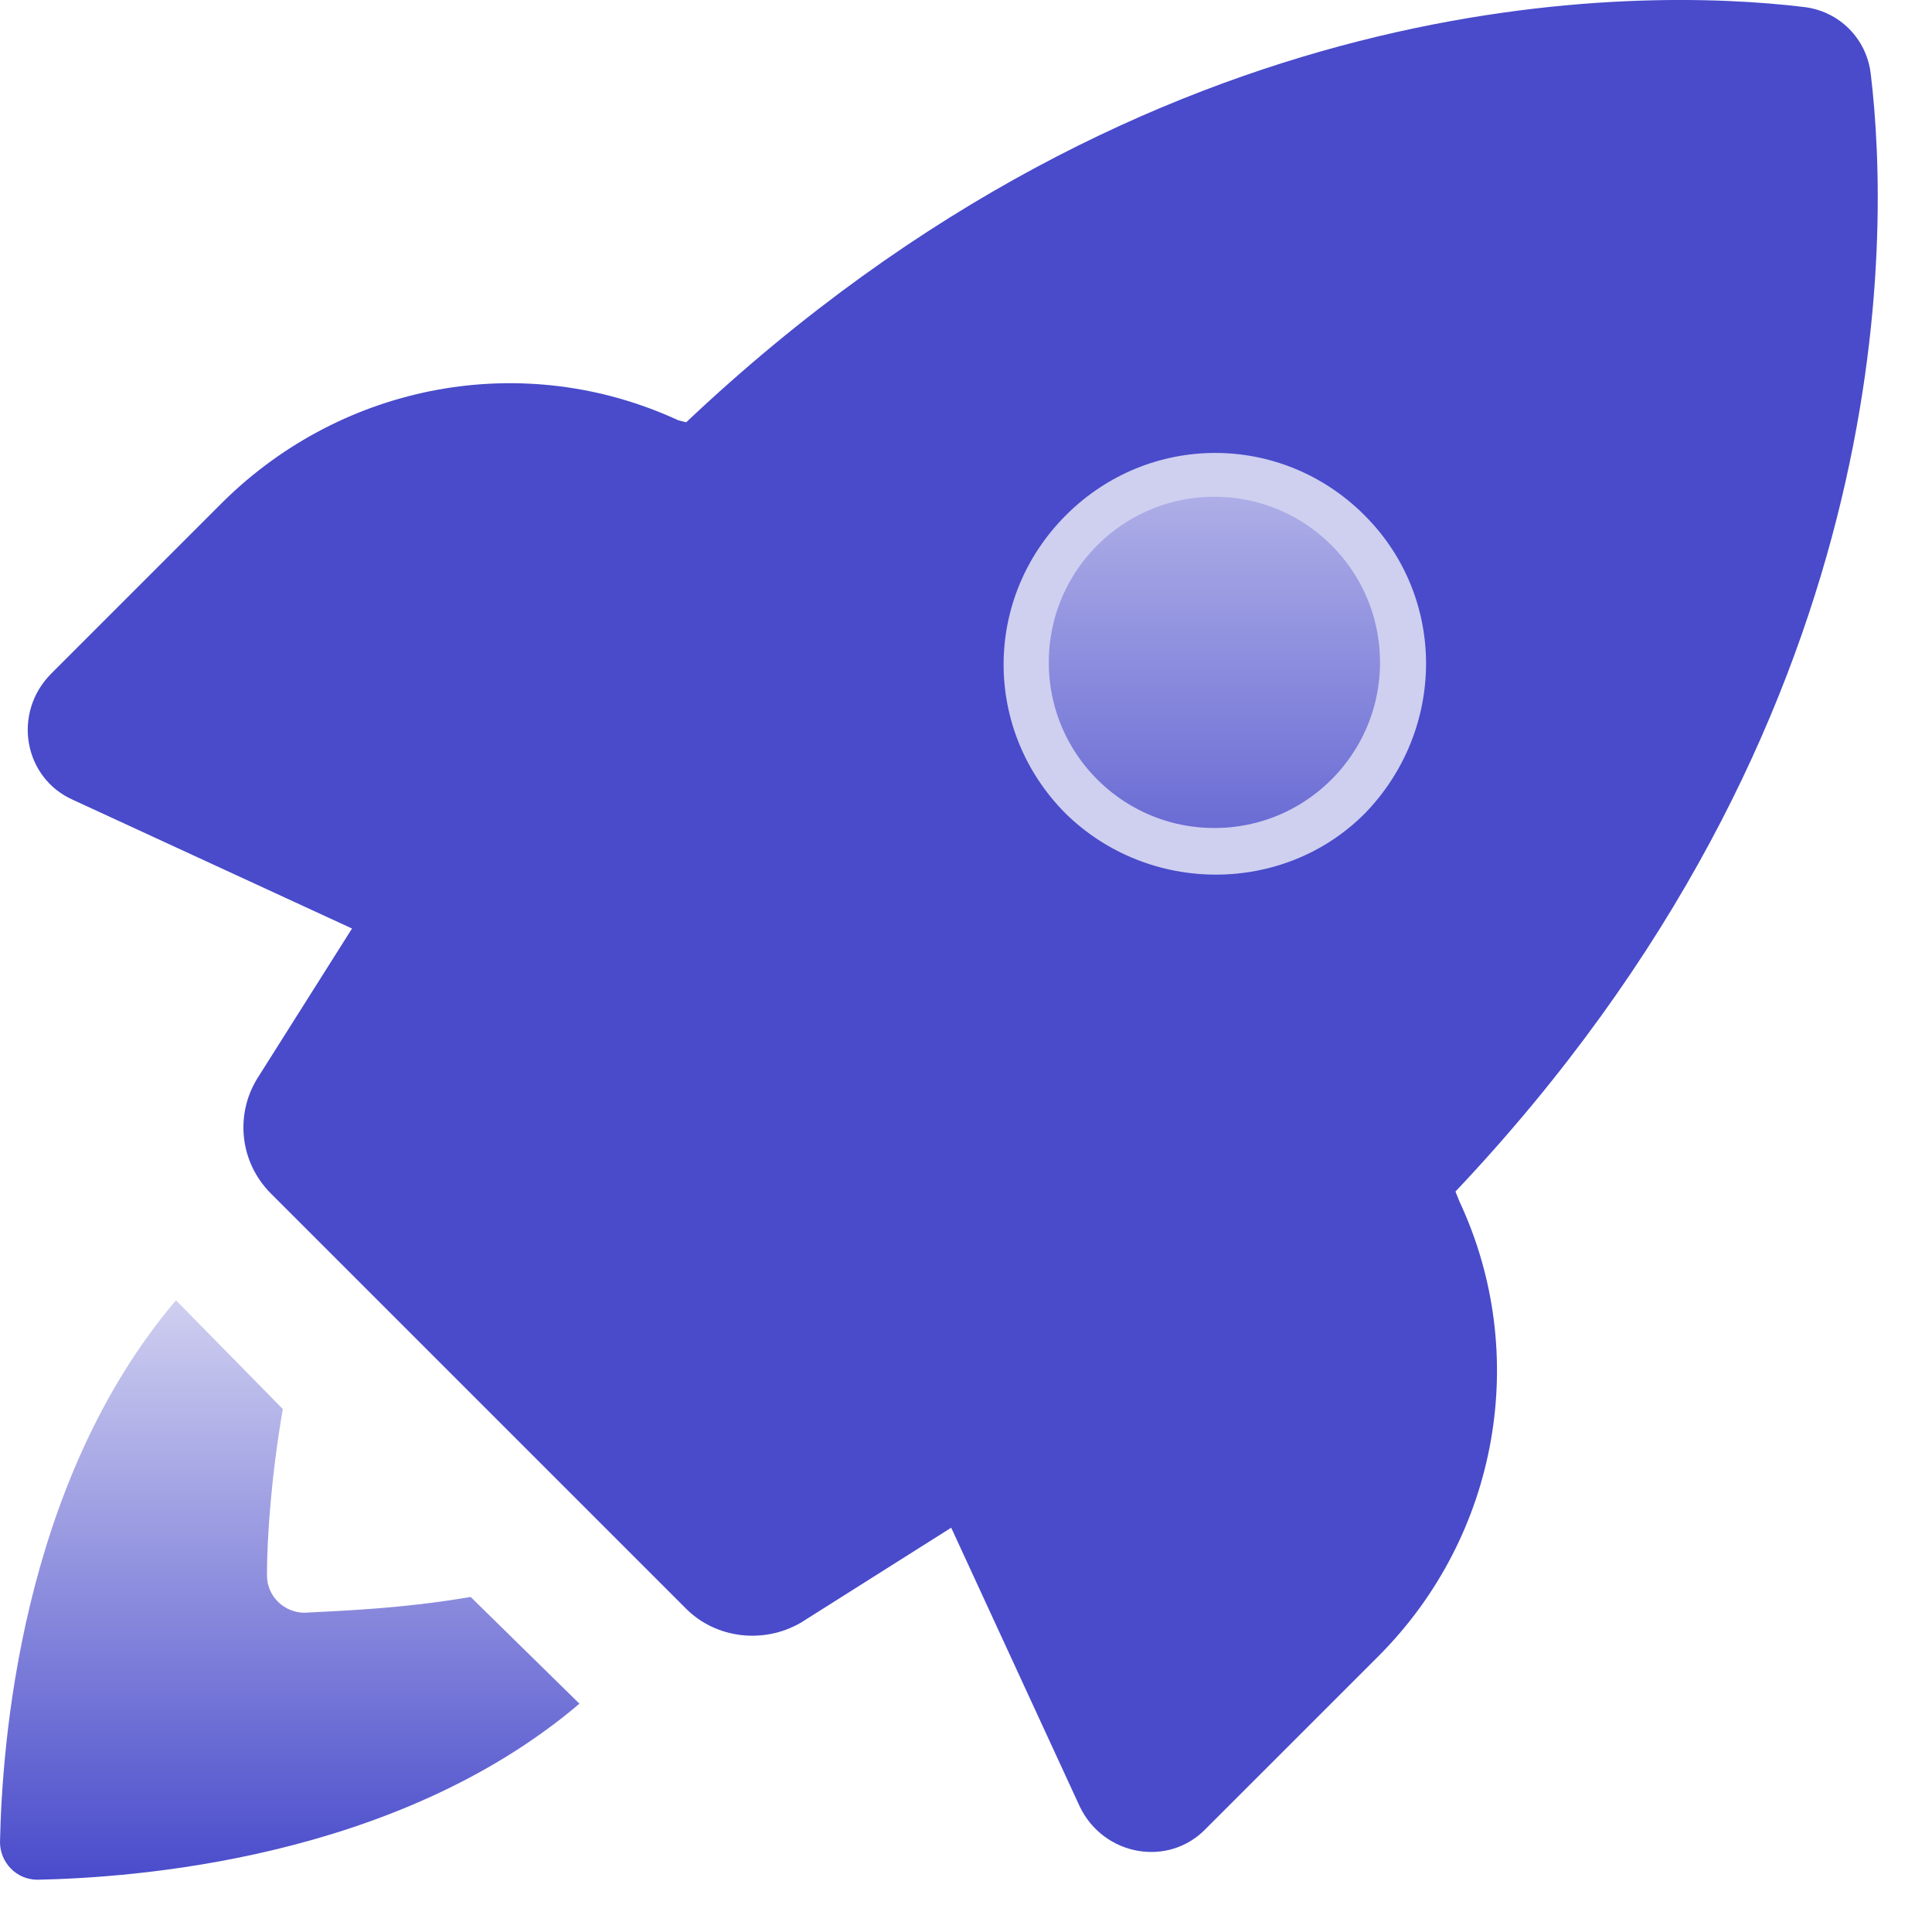
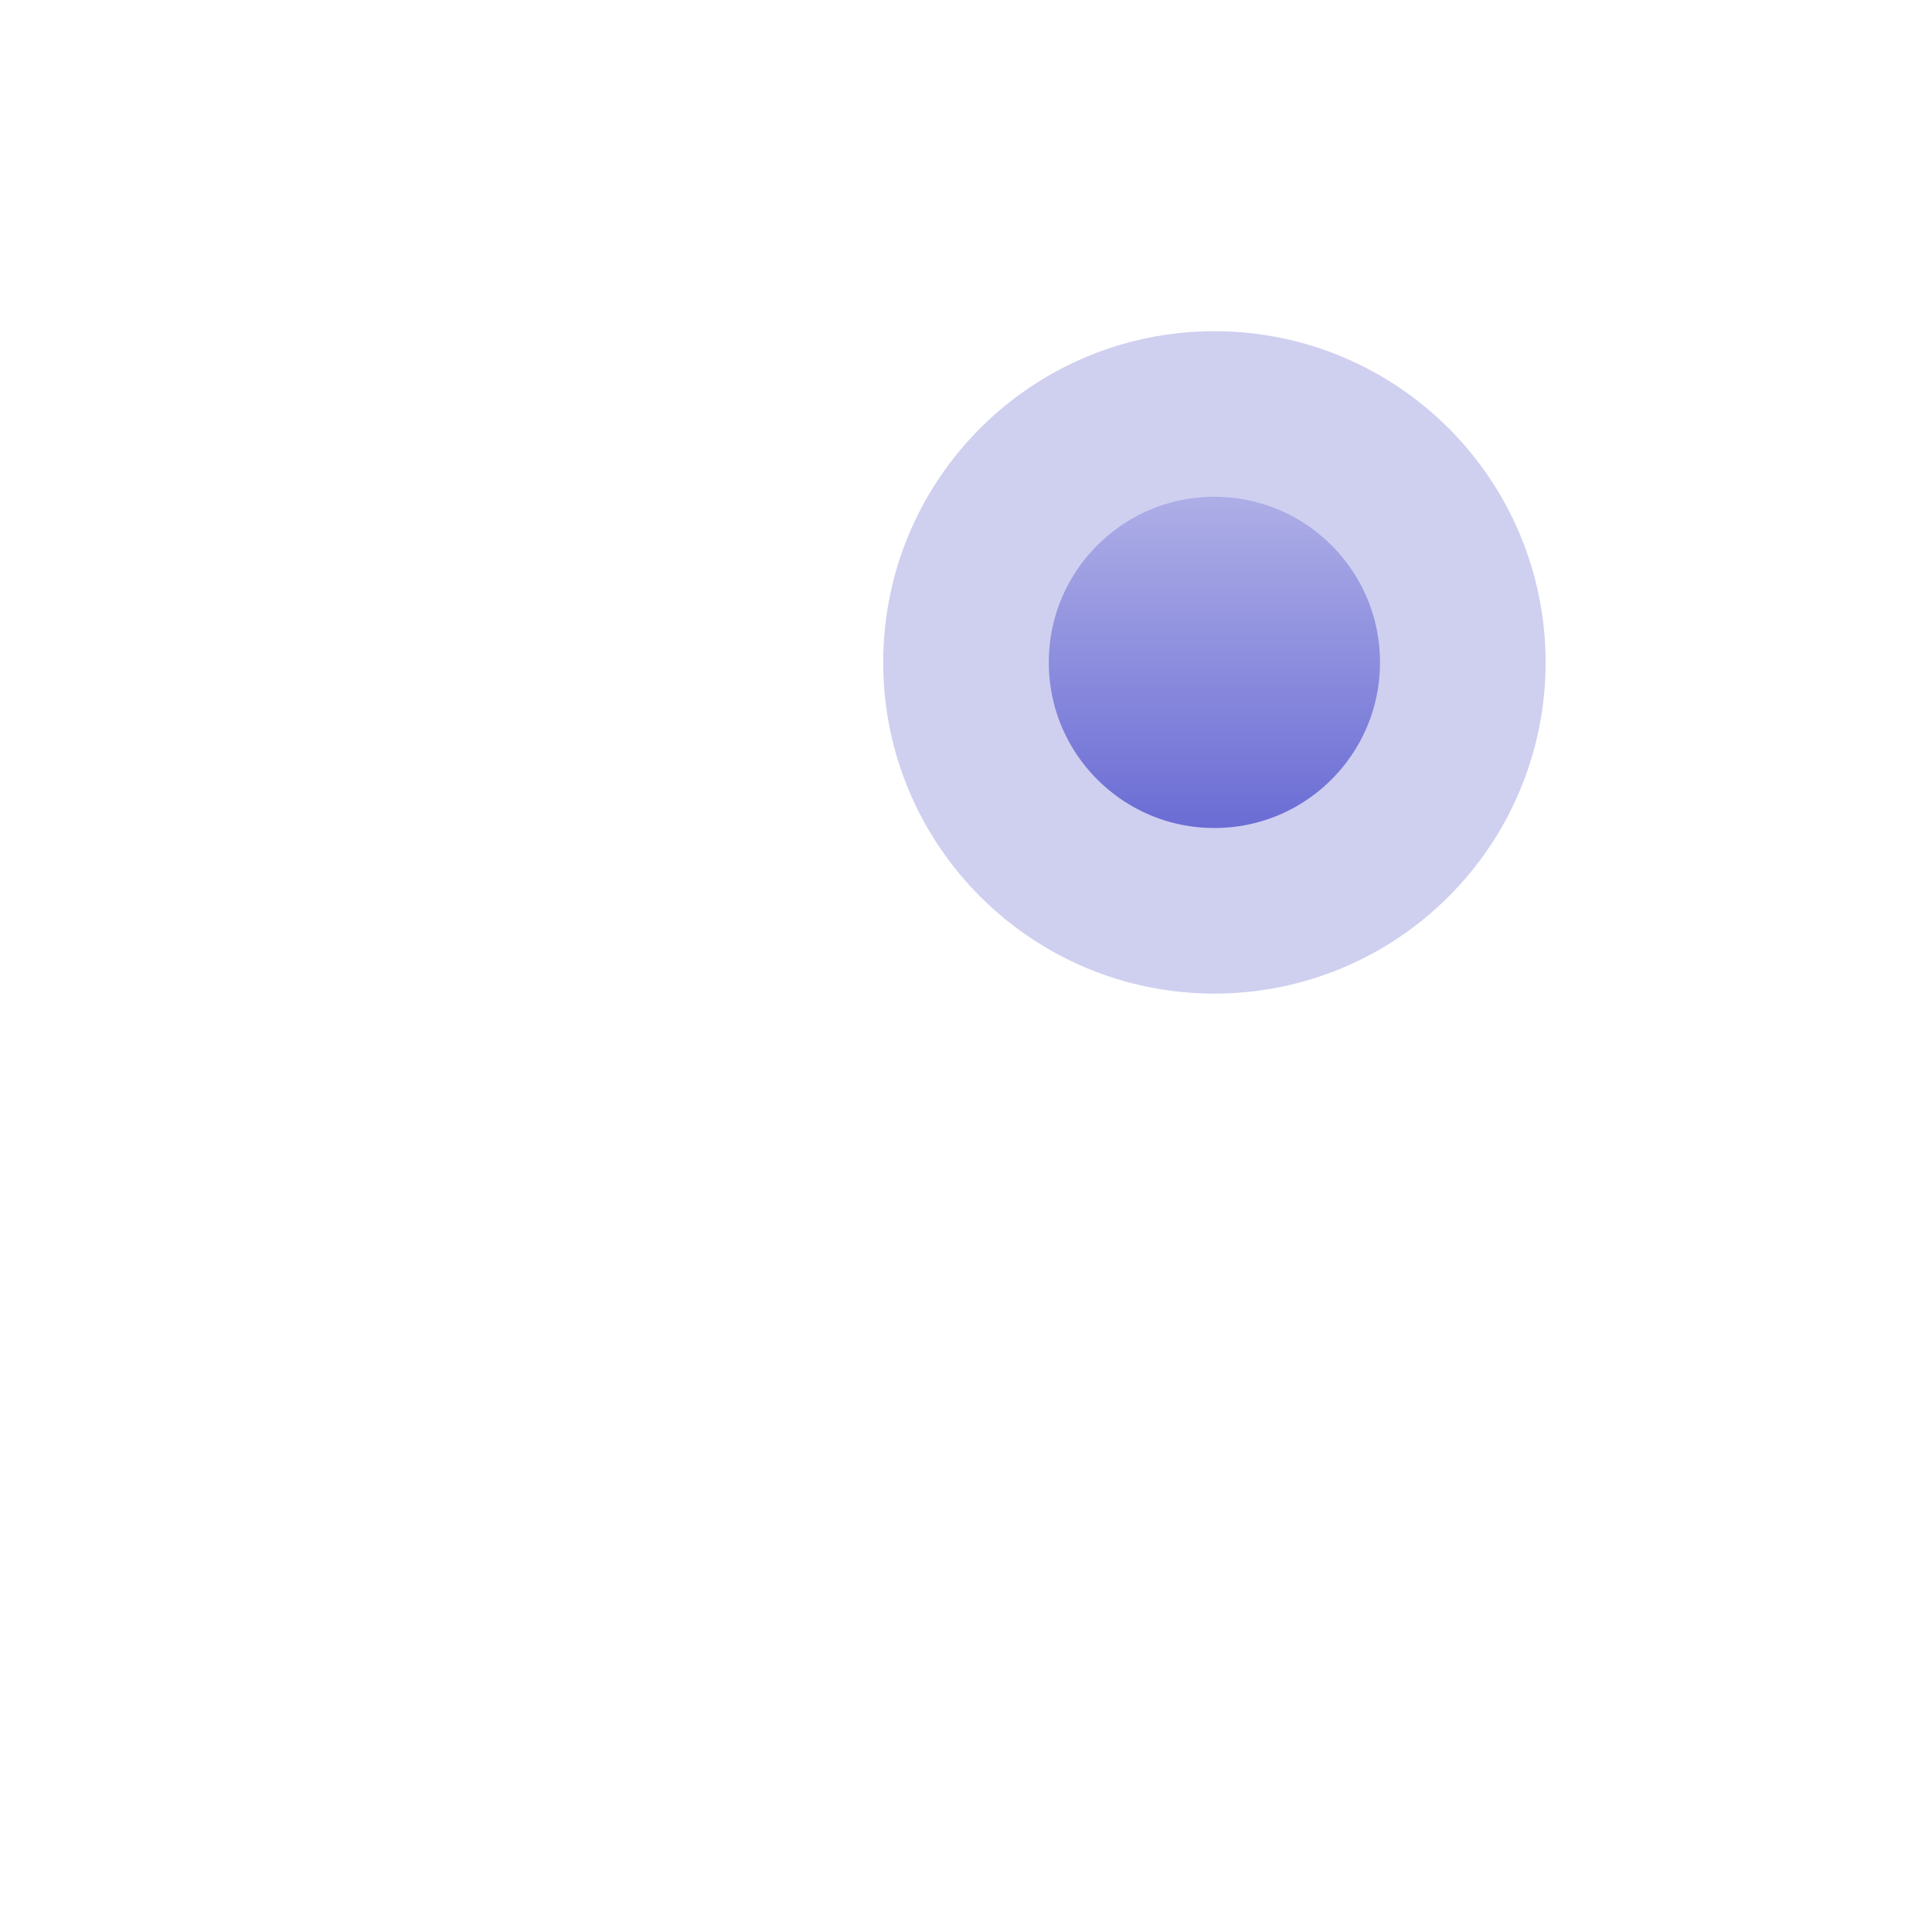
<svg xmlns="http://www.w3.org/2000/svg" width="35" height="35" viewBox="0 0 35 35" fill="none">
  <circle cx="22" cy="12" r="4.5" fill="url(#paint0_linear_697_403)" stroke="url(#paint1_linear_697_403)" stroke-width="3" />
-   <path d="M5.517 29.216C5.159 29.216 4.836 28.93 4.836 28.536C4.836 27.891 4.908 26.78 5.123 25.526L3.188 23.556C0.358 26.888 0.036 31.653 0 33.372C0 33.73 0.287 34.053 0.681 34.053C2.4 34.017 7.165 33.695 10.497 30.864L8.526 28.93C7.273 29.145 6.162 29.181 5.517 29.216Z" fill="url(#paint2_linear_697_403)" />
-   <path d="M26.439 21.765L26.367 21.586C34.392 13.095 34.249 4.318 33.891 1.344C33.819 0.7 33.317 0.198 32.673 0.126C29.699 -0.232 20.922 -0.375 12.431 7.65L12.288 7.614C9.494 6.324 6.234 6.933 4.048 9.083L0.931 12.2C0.215 12.916 0.43 14.098 1.326 14.492L6.377 16.821L4.657 19.544C4.263 20.189 4.335 21.048 4.908 21.622L12.431 29.145C12.969 29.682 13.829 29.79 14.509 29.396L17.232 27.676L19.561 32.727C19.99 33.623 21.173 33.838 21.853 33.121L24.97 30.005C27.155 27.819 27.729 24.523 26.439 21.765ZM19.31 14.743C17.805 13.238 17.805 10.838 19.31 9.334C20.814 7.829 23.215 7.829 24.719 9.334C26.224 10.838 26.188 13.238 24.719 14.743C23.25 16.212 20.814 16.212 19.31 14.743Z" fill="#494BCB" />
  <defs>
    <linearGradient id="paint0_linear_697_403" x1="22" y1="6" x2="22" y2="18" gradientUnits="userSpaceOnUse">
      <stop stop-color="#CFCFF0" />
      <stop offset="1" stop-color="#494BCB" />
    </linearGradient>
    <linearGradient id="paint1_linear_697_403" x1="22" y1="6" x2="22" y2="18" gradientUnits="userSpaceOnUse">
      <stop stop-color="#CFCFF0" />
      <stop offset="1" stop-color="#CFCFF0" />
    </linearGradient>
    <linearGradient id="paint2_linear_697_403" x1="5.248" y1="23.556" x2="5.248" y2="34.053" gradientUnits="userSpaceOnUse">
      <stop stop-color="#CFCFF0" />
      <stop offset="1" stop-color="#494BCB" />
    </linearGradient>
  </defs>
</svg>